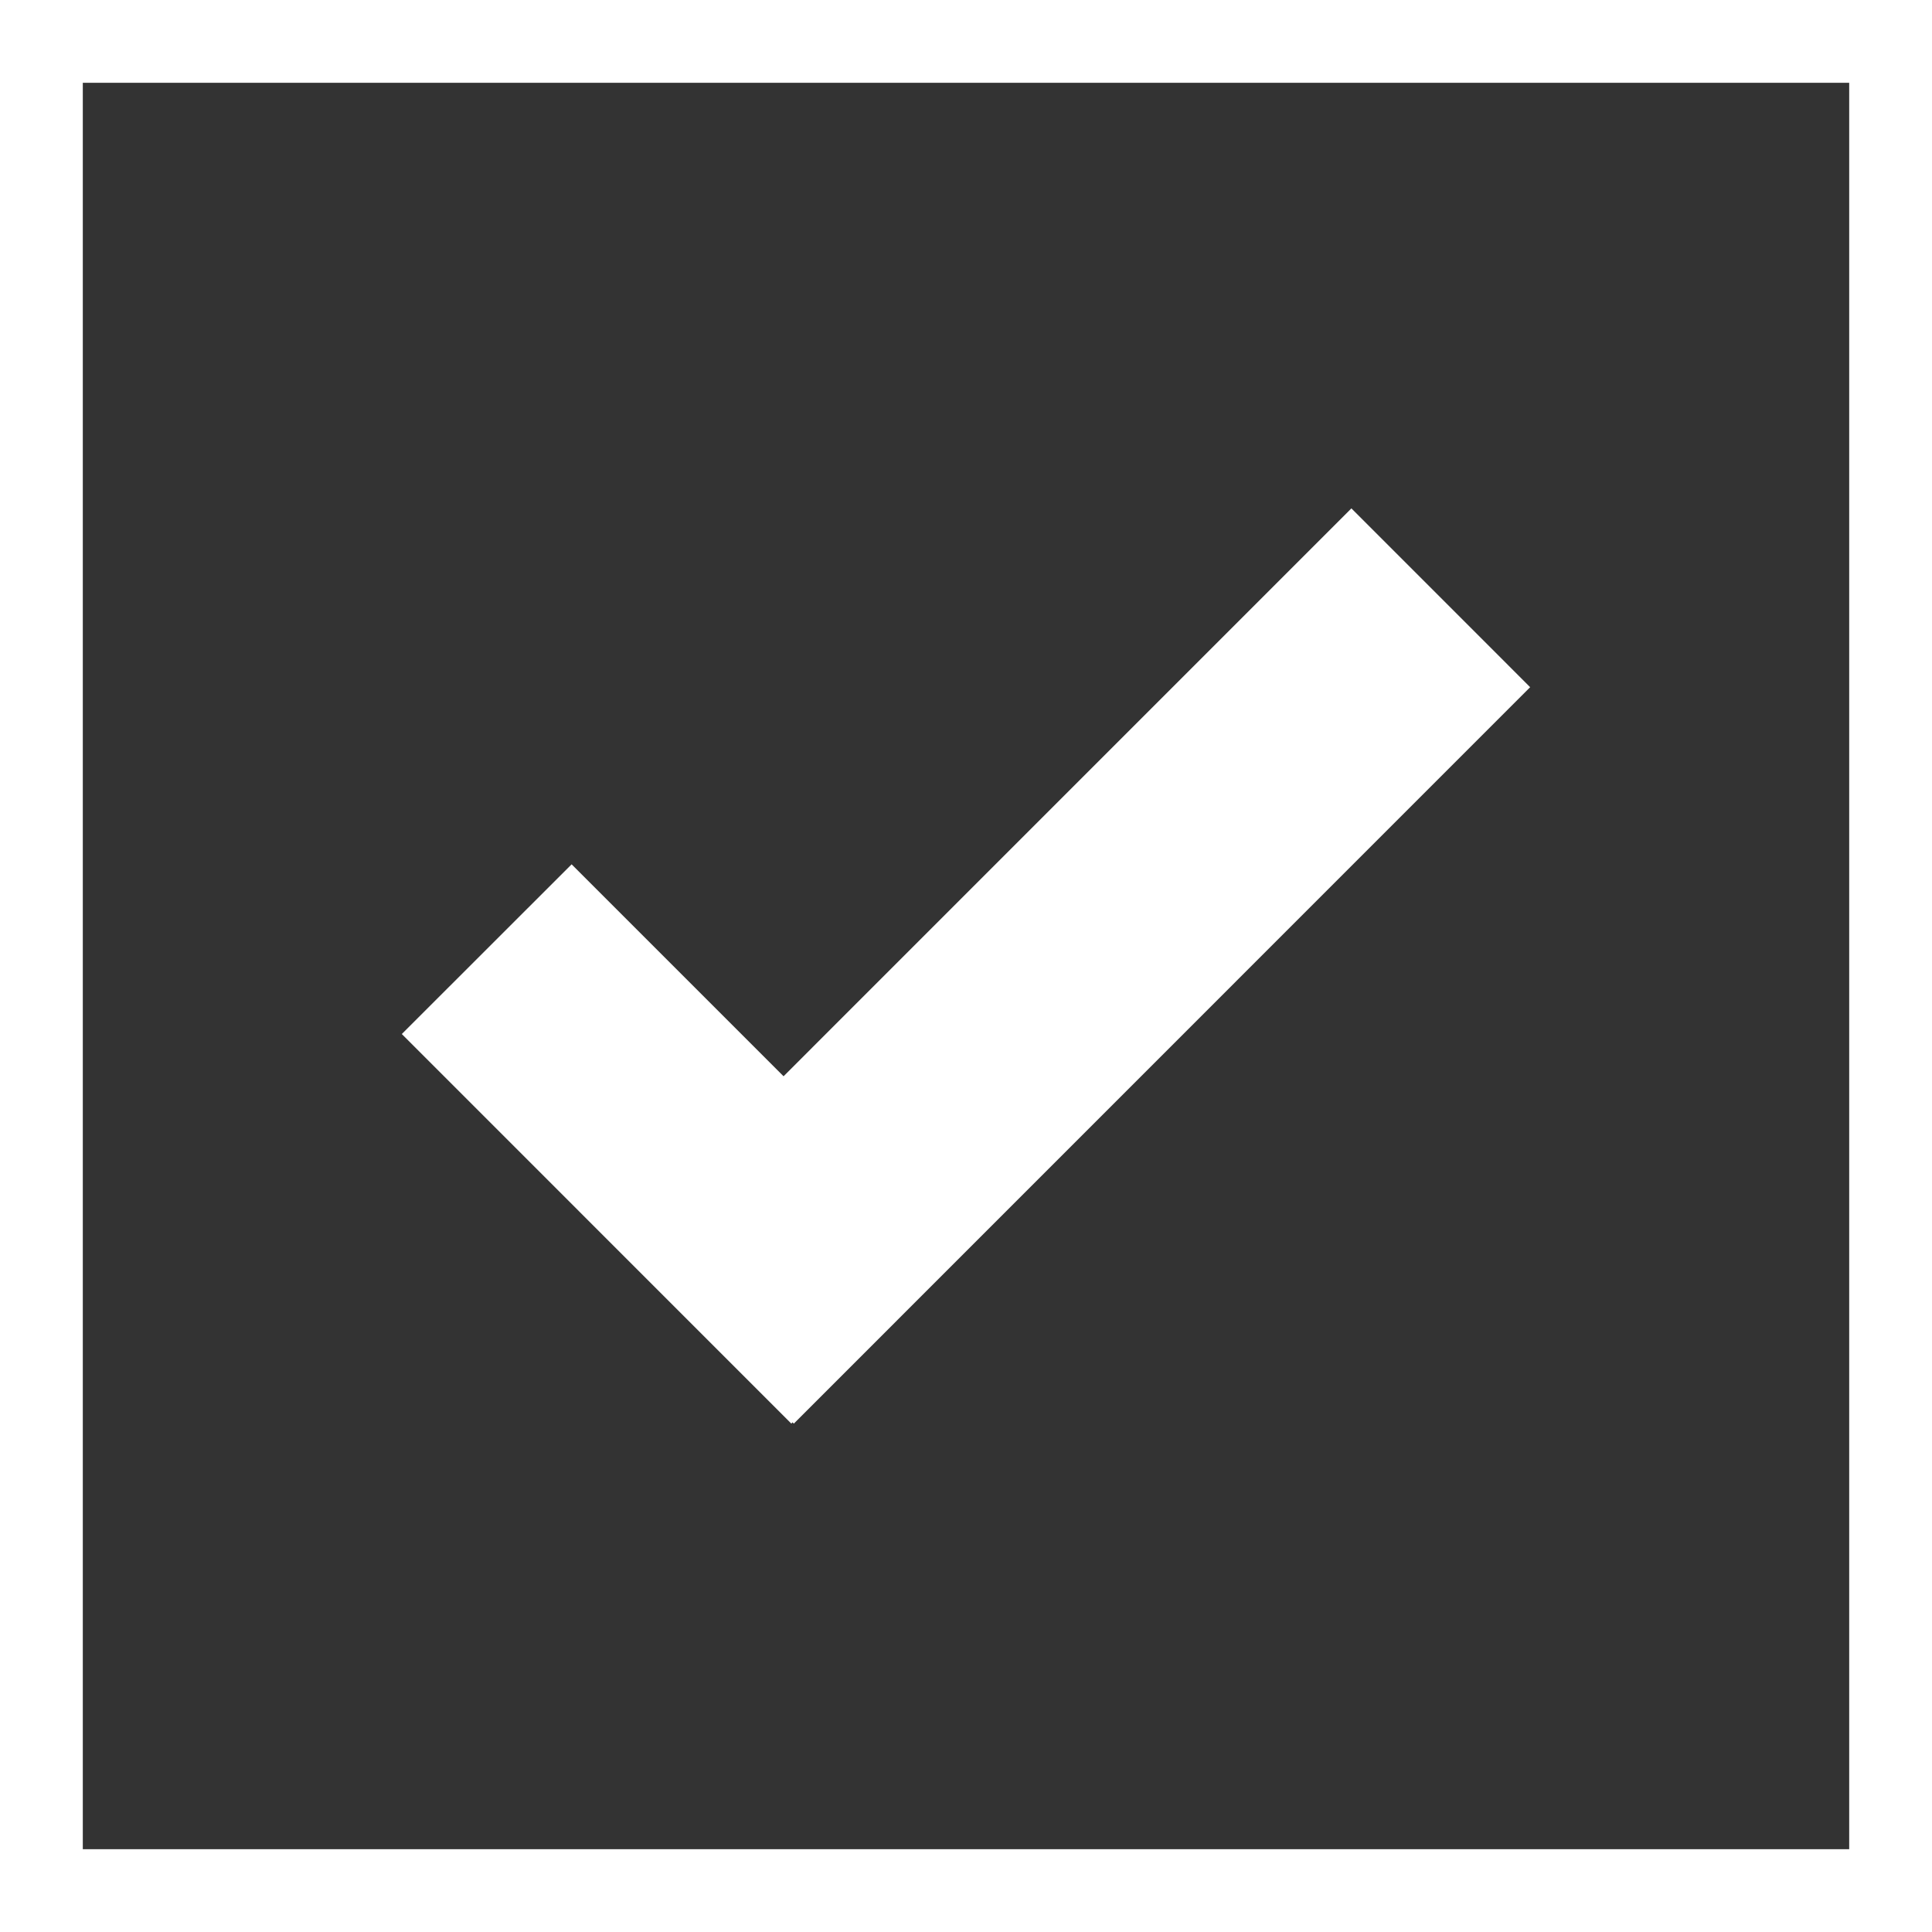
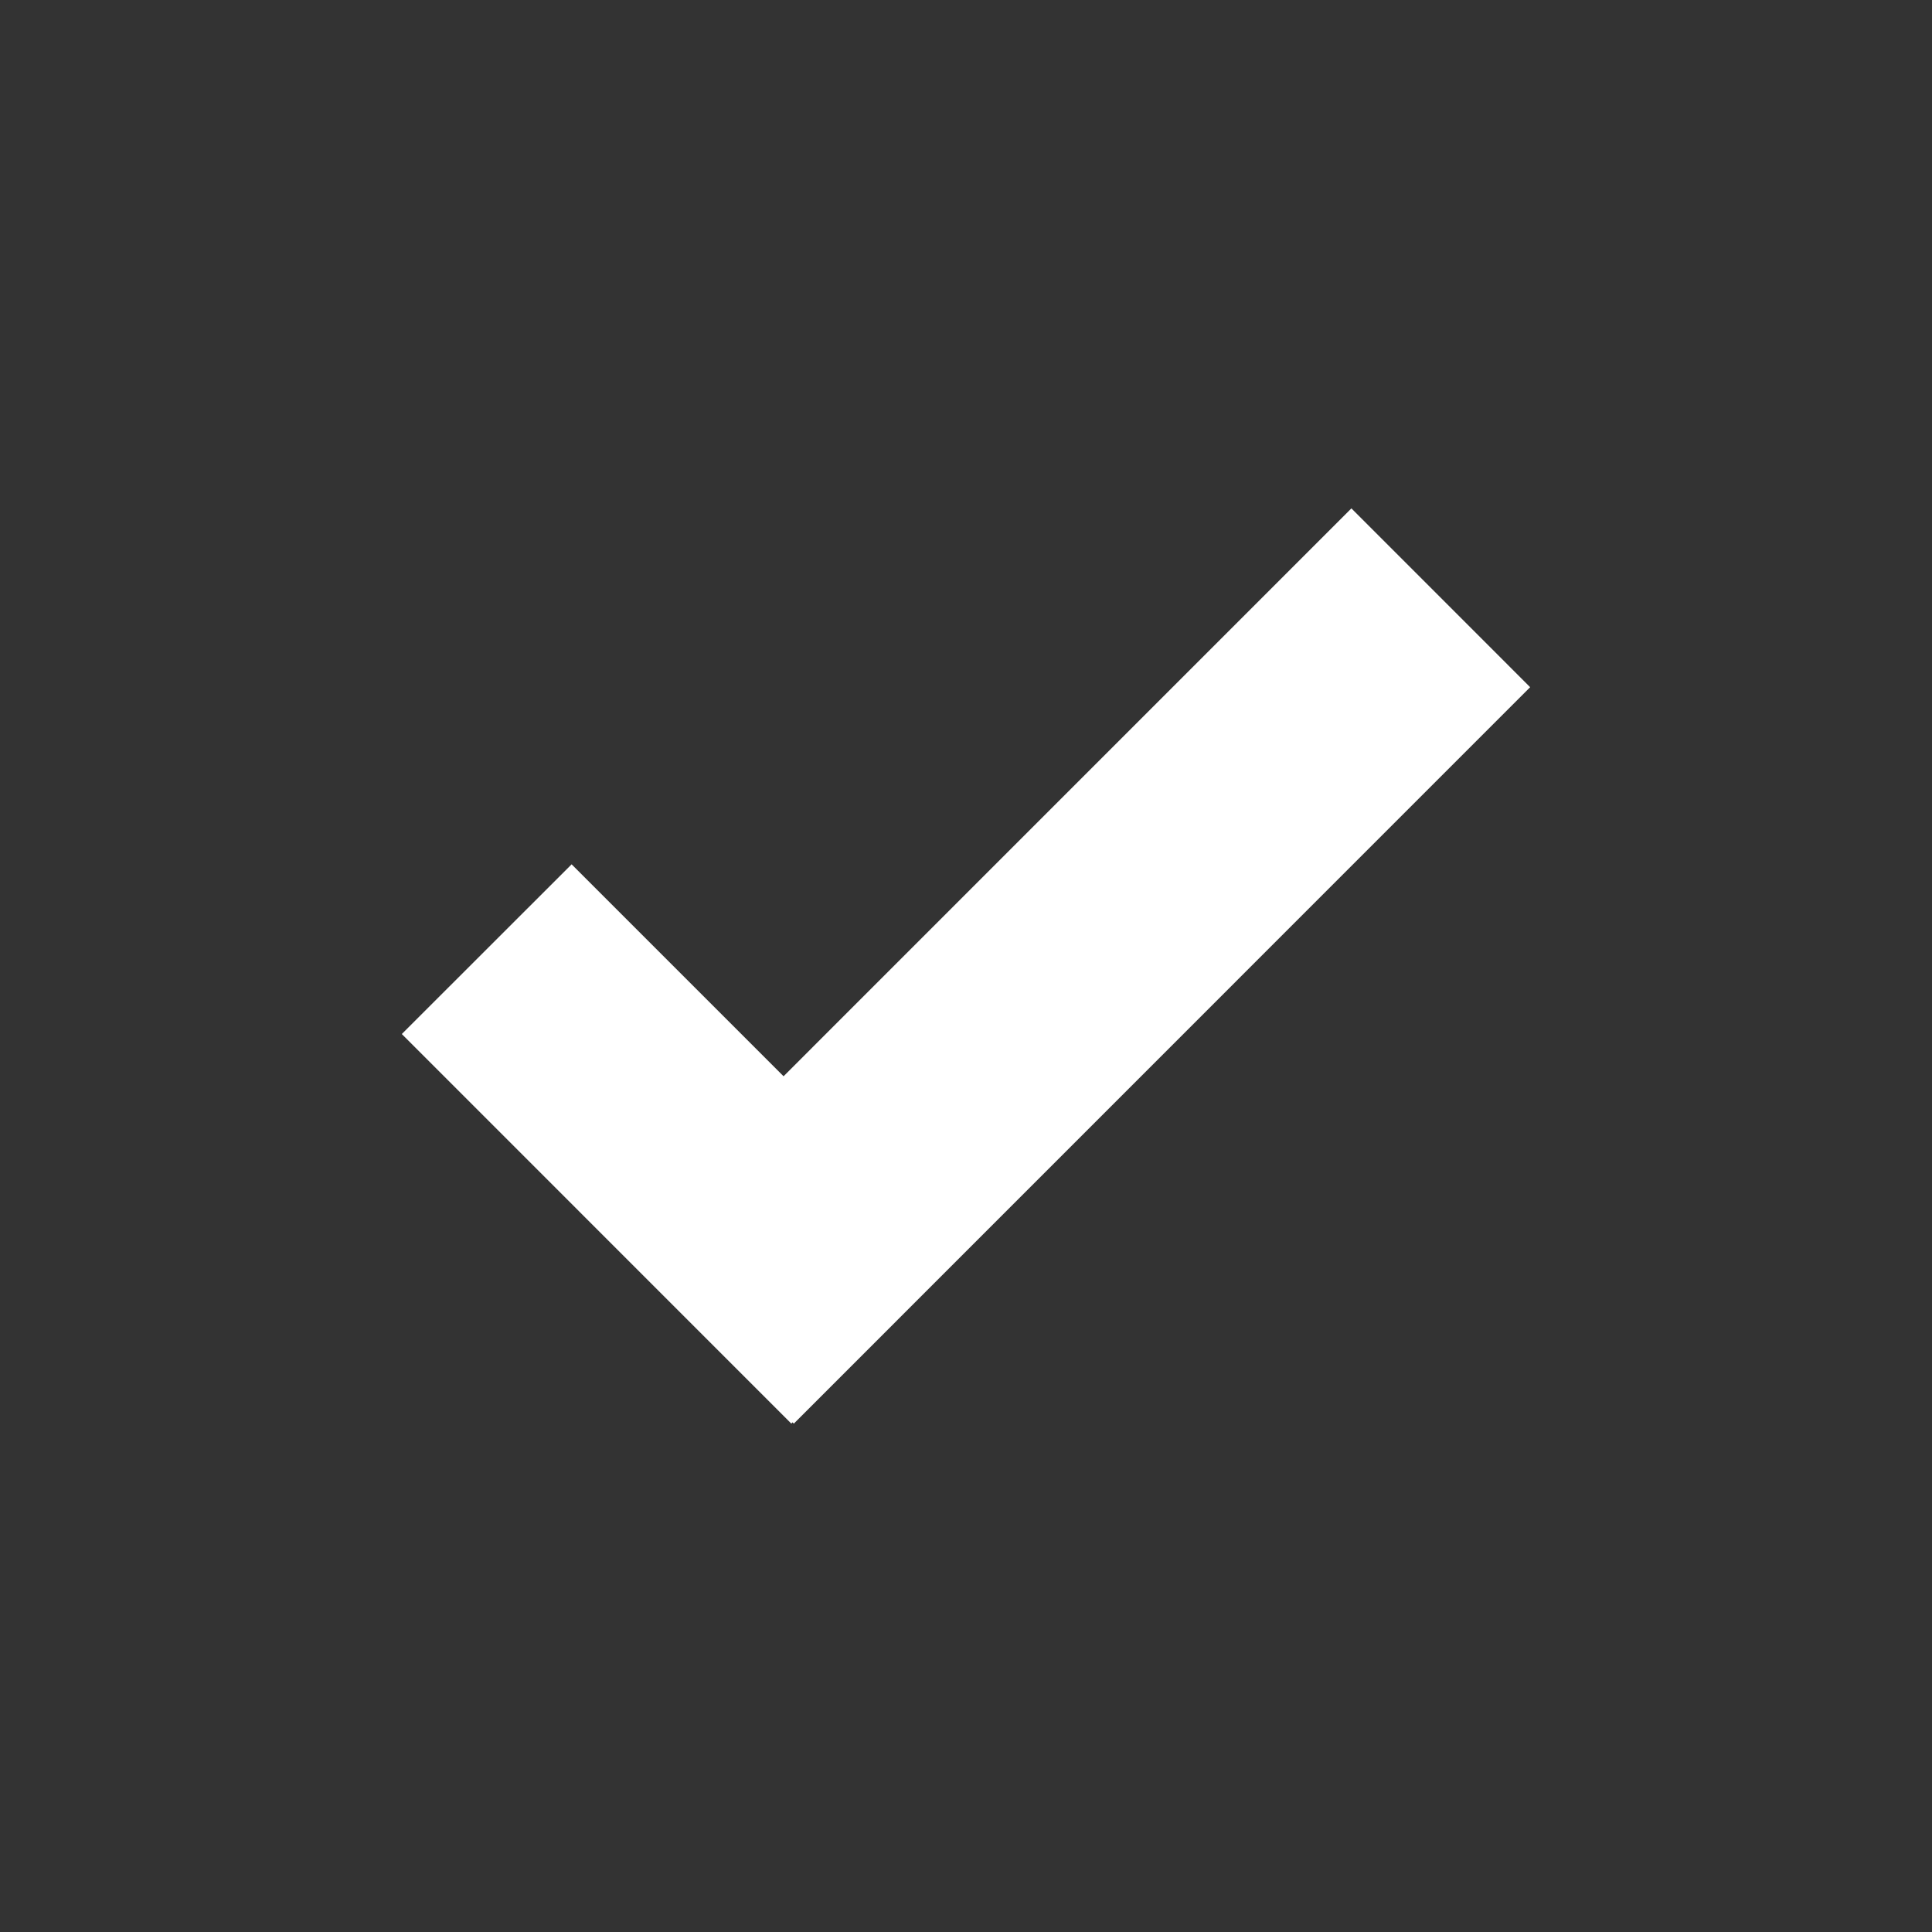
<svg xmlns="http://www.w3.org/2000/svg" id="Ebene_1" data-name="Ebene 1" viewBox="0 0 700 700">
  <rect x="0" y="0" width="700" height="700" fill="#333333" stroke="none" />
  <defs>
    <style>:root{--Color1c-Icons: #ff7100;--Color2c-Icons: #272727;--Color3c-Icons: #d2a00f;--Color4c-Icons: #ffd4b3;--Color5c-Icons: #e0e0e0;--ColorWc-Icons: #fff;}
      .cls-1 {
        fill:#fff;
        stroke-width: 0px;
      }
    </style>
  </defs>
  <path class="cls-1" d="m489.64,184.2l64.76,64.78-266.79,266.83-.46-.48-.43.48-141.14-141.16,61.53-61.49,76.79,76.79,205.73-205.75Z" />
-   <path class="cls-1" d="m670,30v640H30V30h640m30-30H0v700h700V0h0Z" />
</svg>